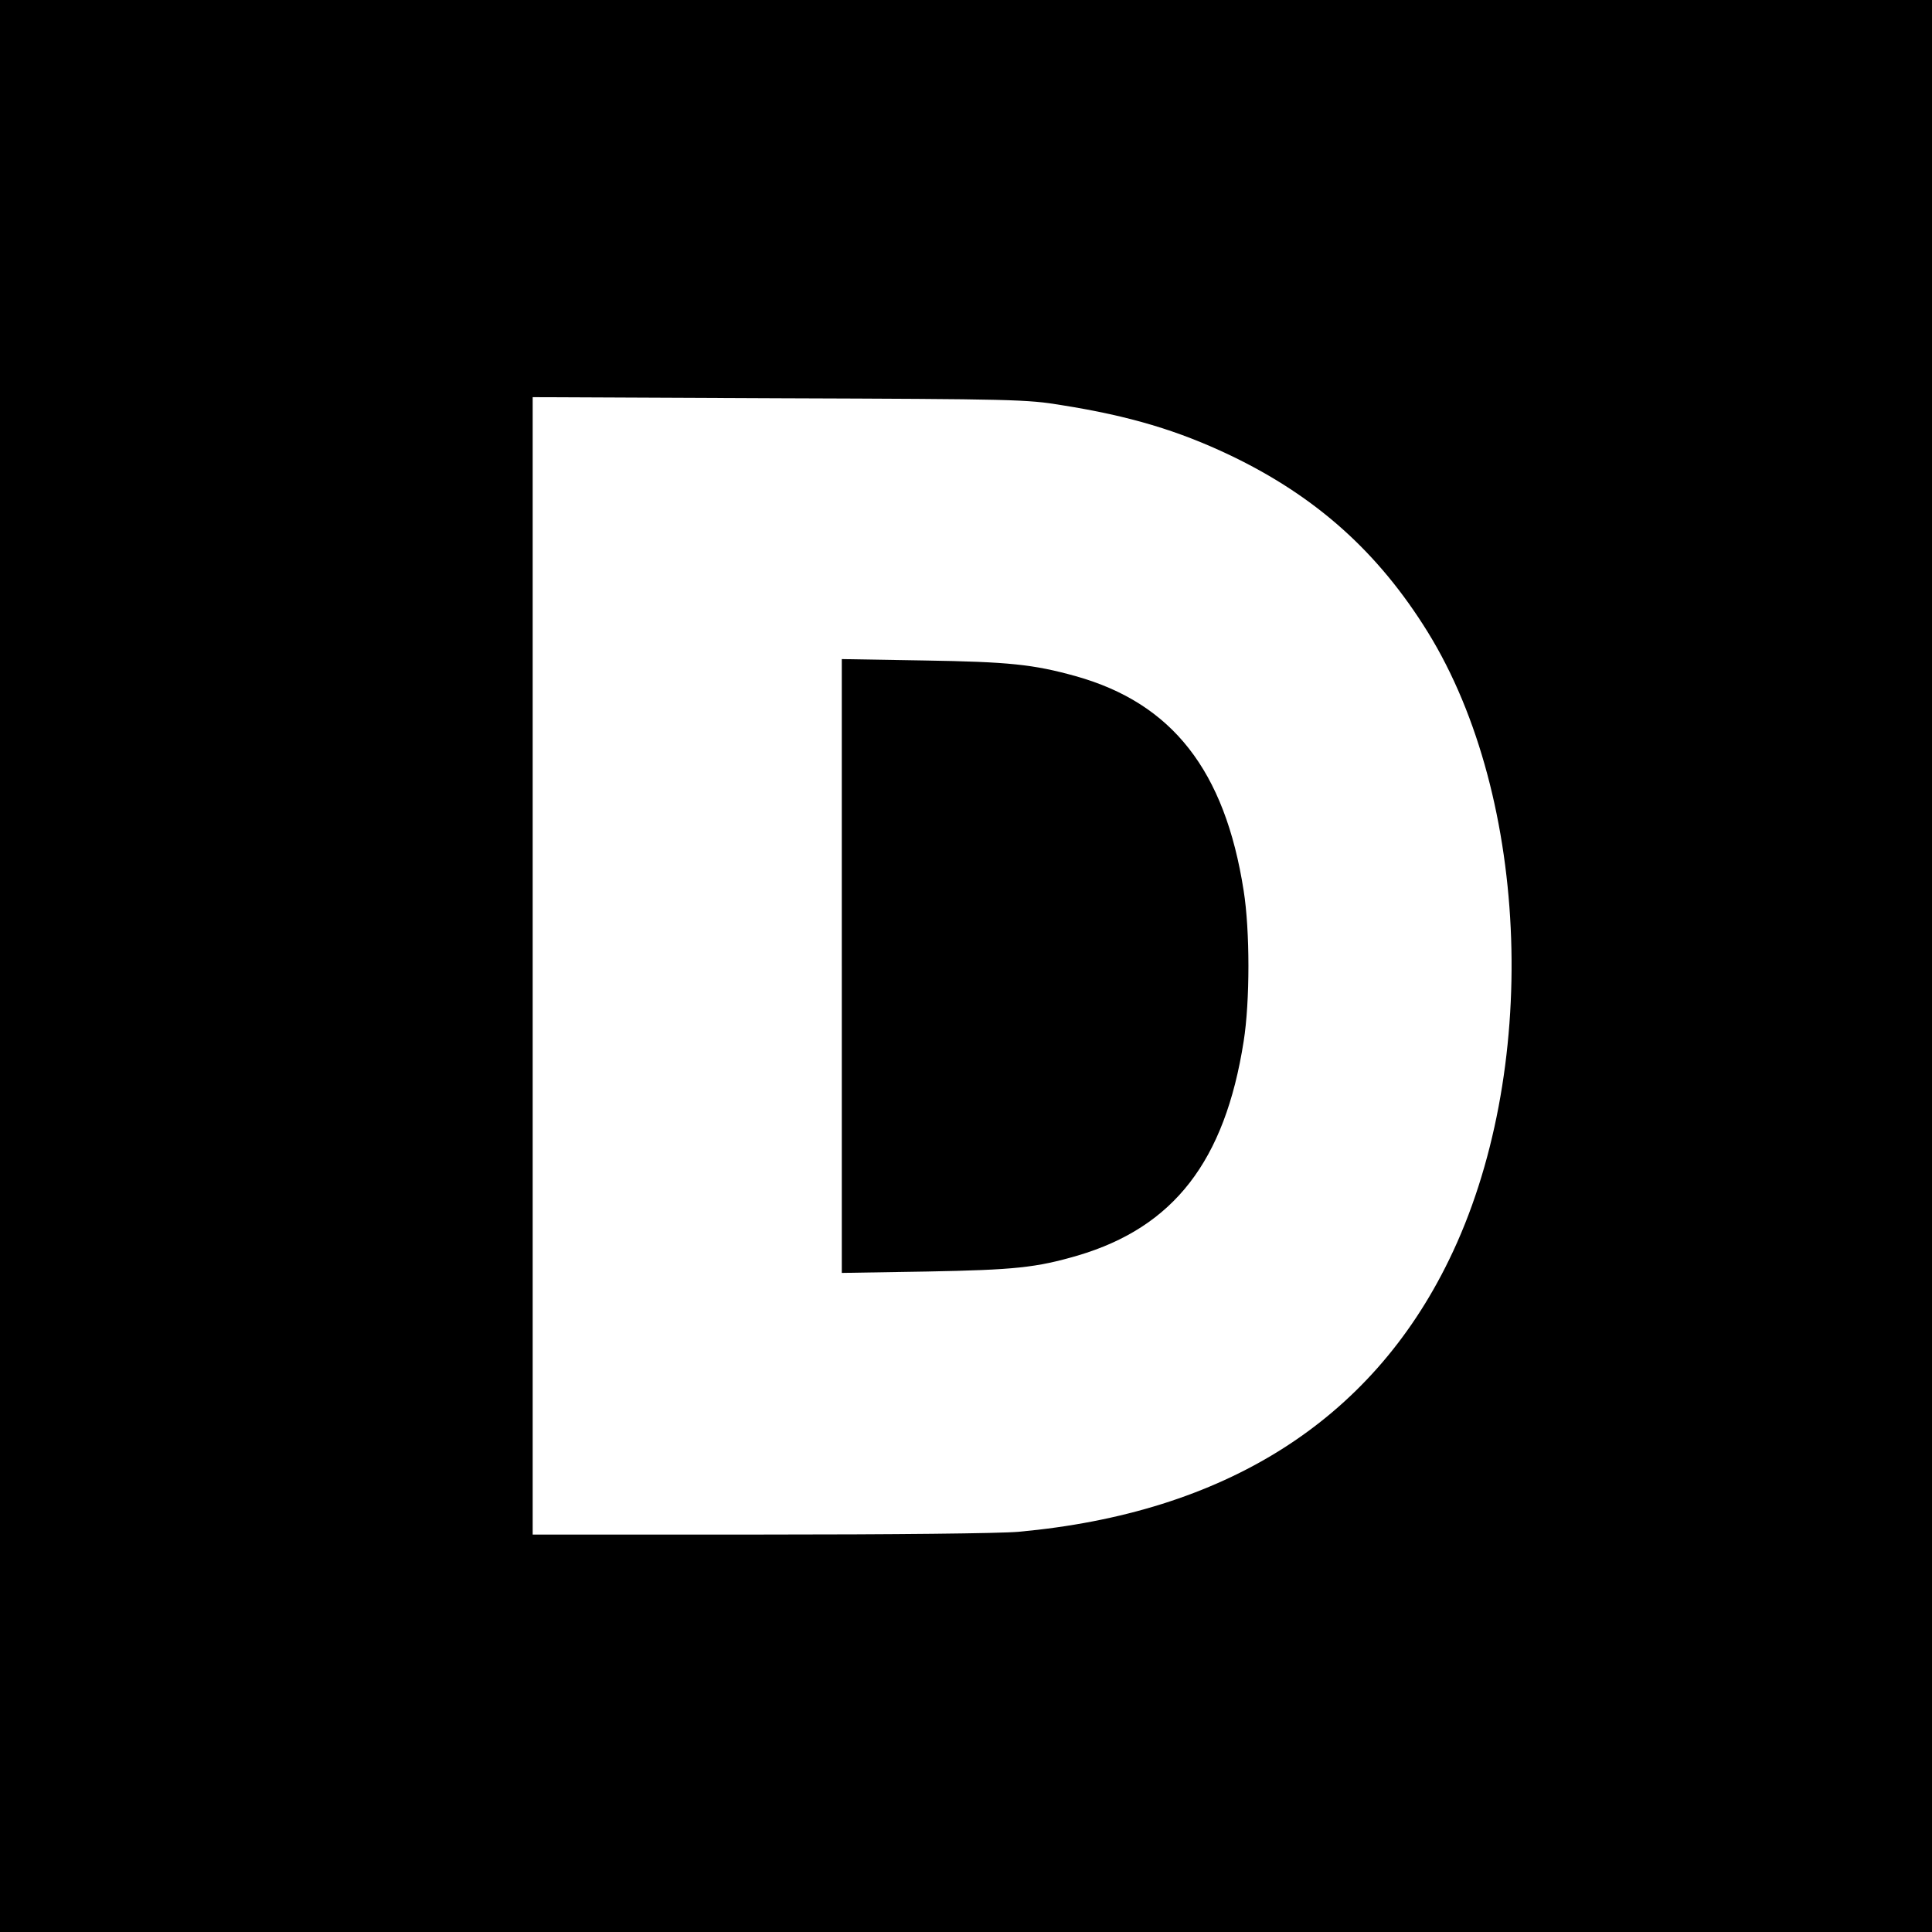
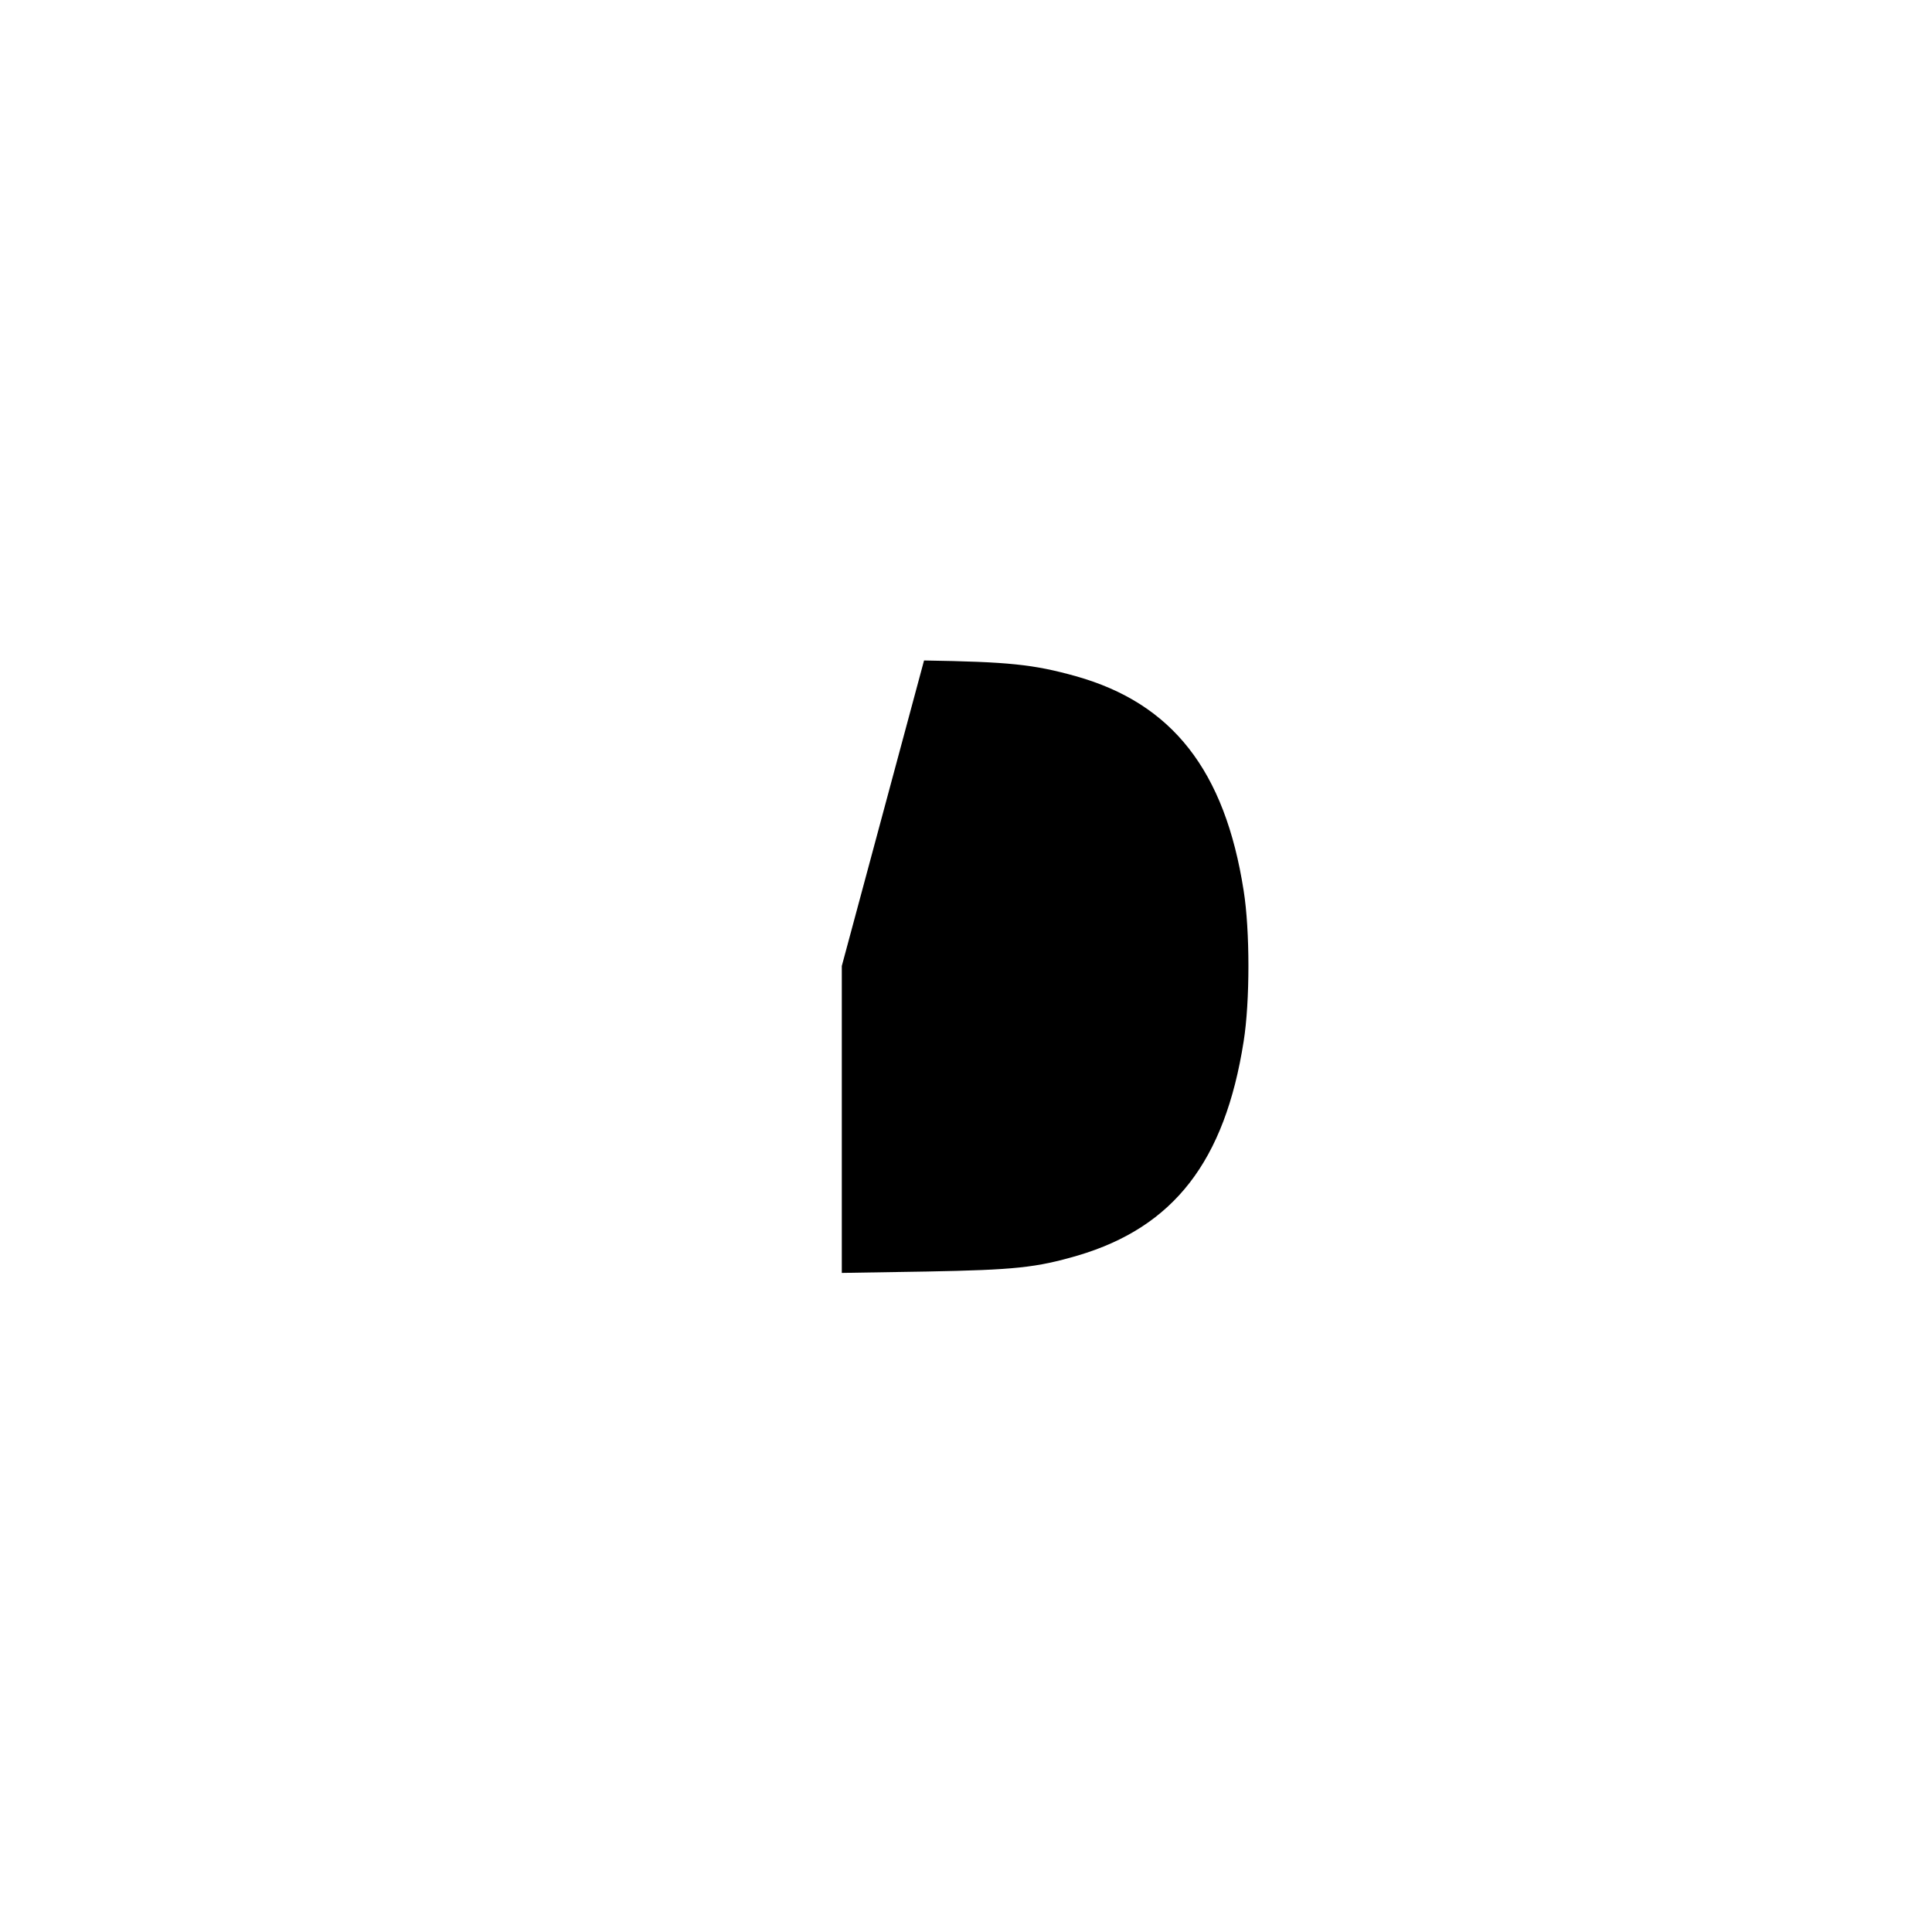
<svg xmlns="http://www.w3.org/2000/svg" version="1.0" width="700pt" height="700pt" viewBox="0 0 700 700" preserveAspectRatio="xMidYMid meet">
  <g transform="translate(0,700) scale(0.1,-0.1)" fill="#000000" stroke="none">
-     <path d="M0 3500 l0 -3500 3500 0 3500 0 0 3500 0 3500 -3500 0 -3500 0 0 -3500z m3847 2032 c246 -39 422 -92 611 -182 311 -149 536 -351 715 -640 373 -604 407 -1600 77 -2275 -284 -584 -813 -917 -1560 -985 -68 -6 -450 -10 -937 -10 l-823 0 0 2061 0 2060 893 -4 c852 -3 898 -4 1024 -25z" />
-     <path d="M3050 3500 l0 -1112 308 5 c319 6 396 14 547 58 348 103 533 342 601 776 23 144 23 402 0 546 -68 436 -259 679 -608 777 -154 43 -243 52 -550 57 l-298 5 0 -1112z" />
+     <path d="M3050 3500 l0 -1112 308 5 c319 6 396 14 547 58 348 103 533 342 601 776 23 144 23 402 0 546 -68 436 -259 679 -608 777 -154 43 -243 52 -550 57 z" />
  </g>
</svg>